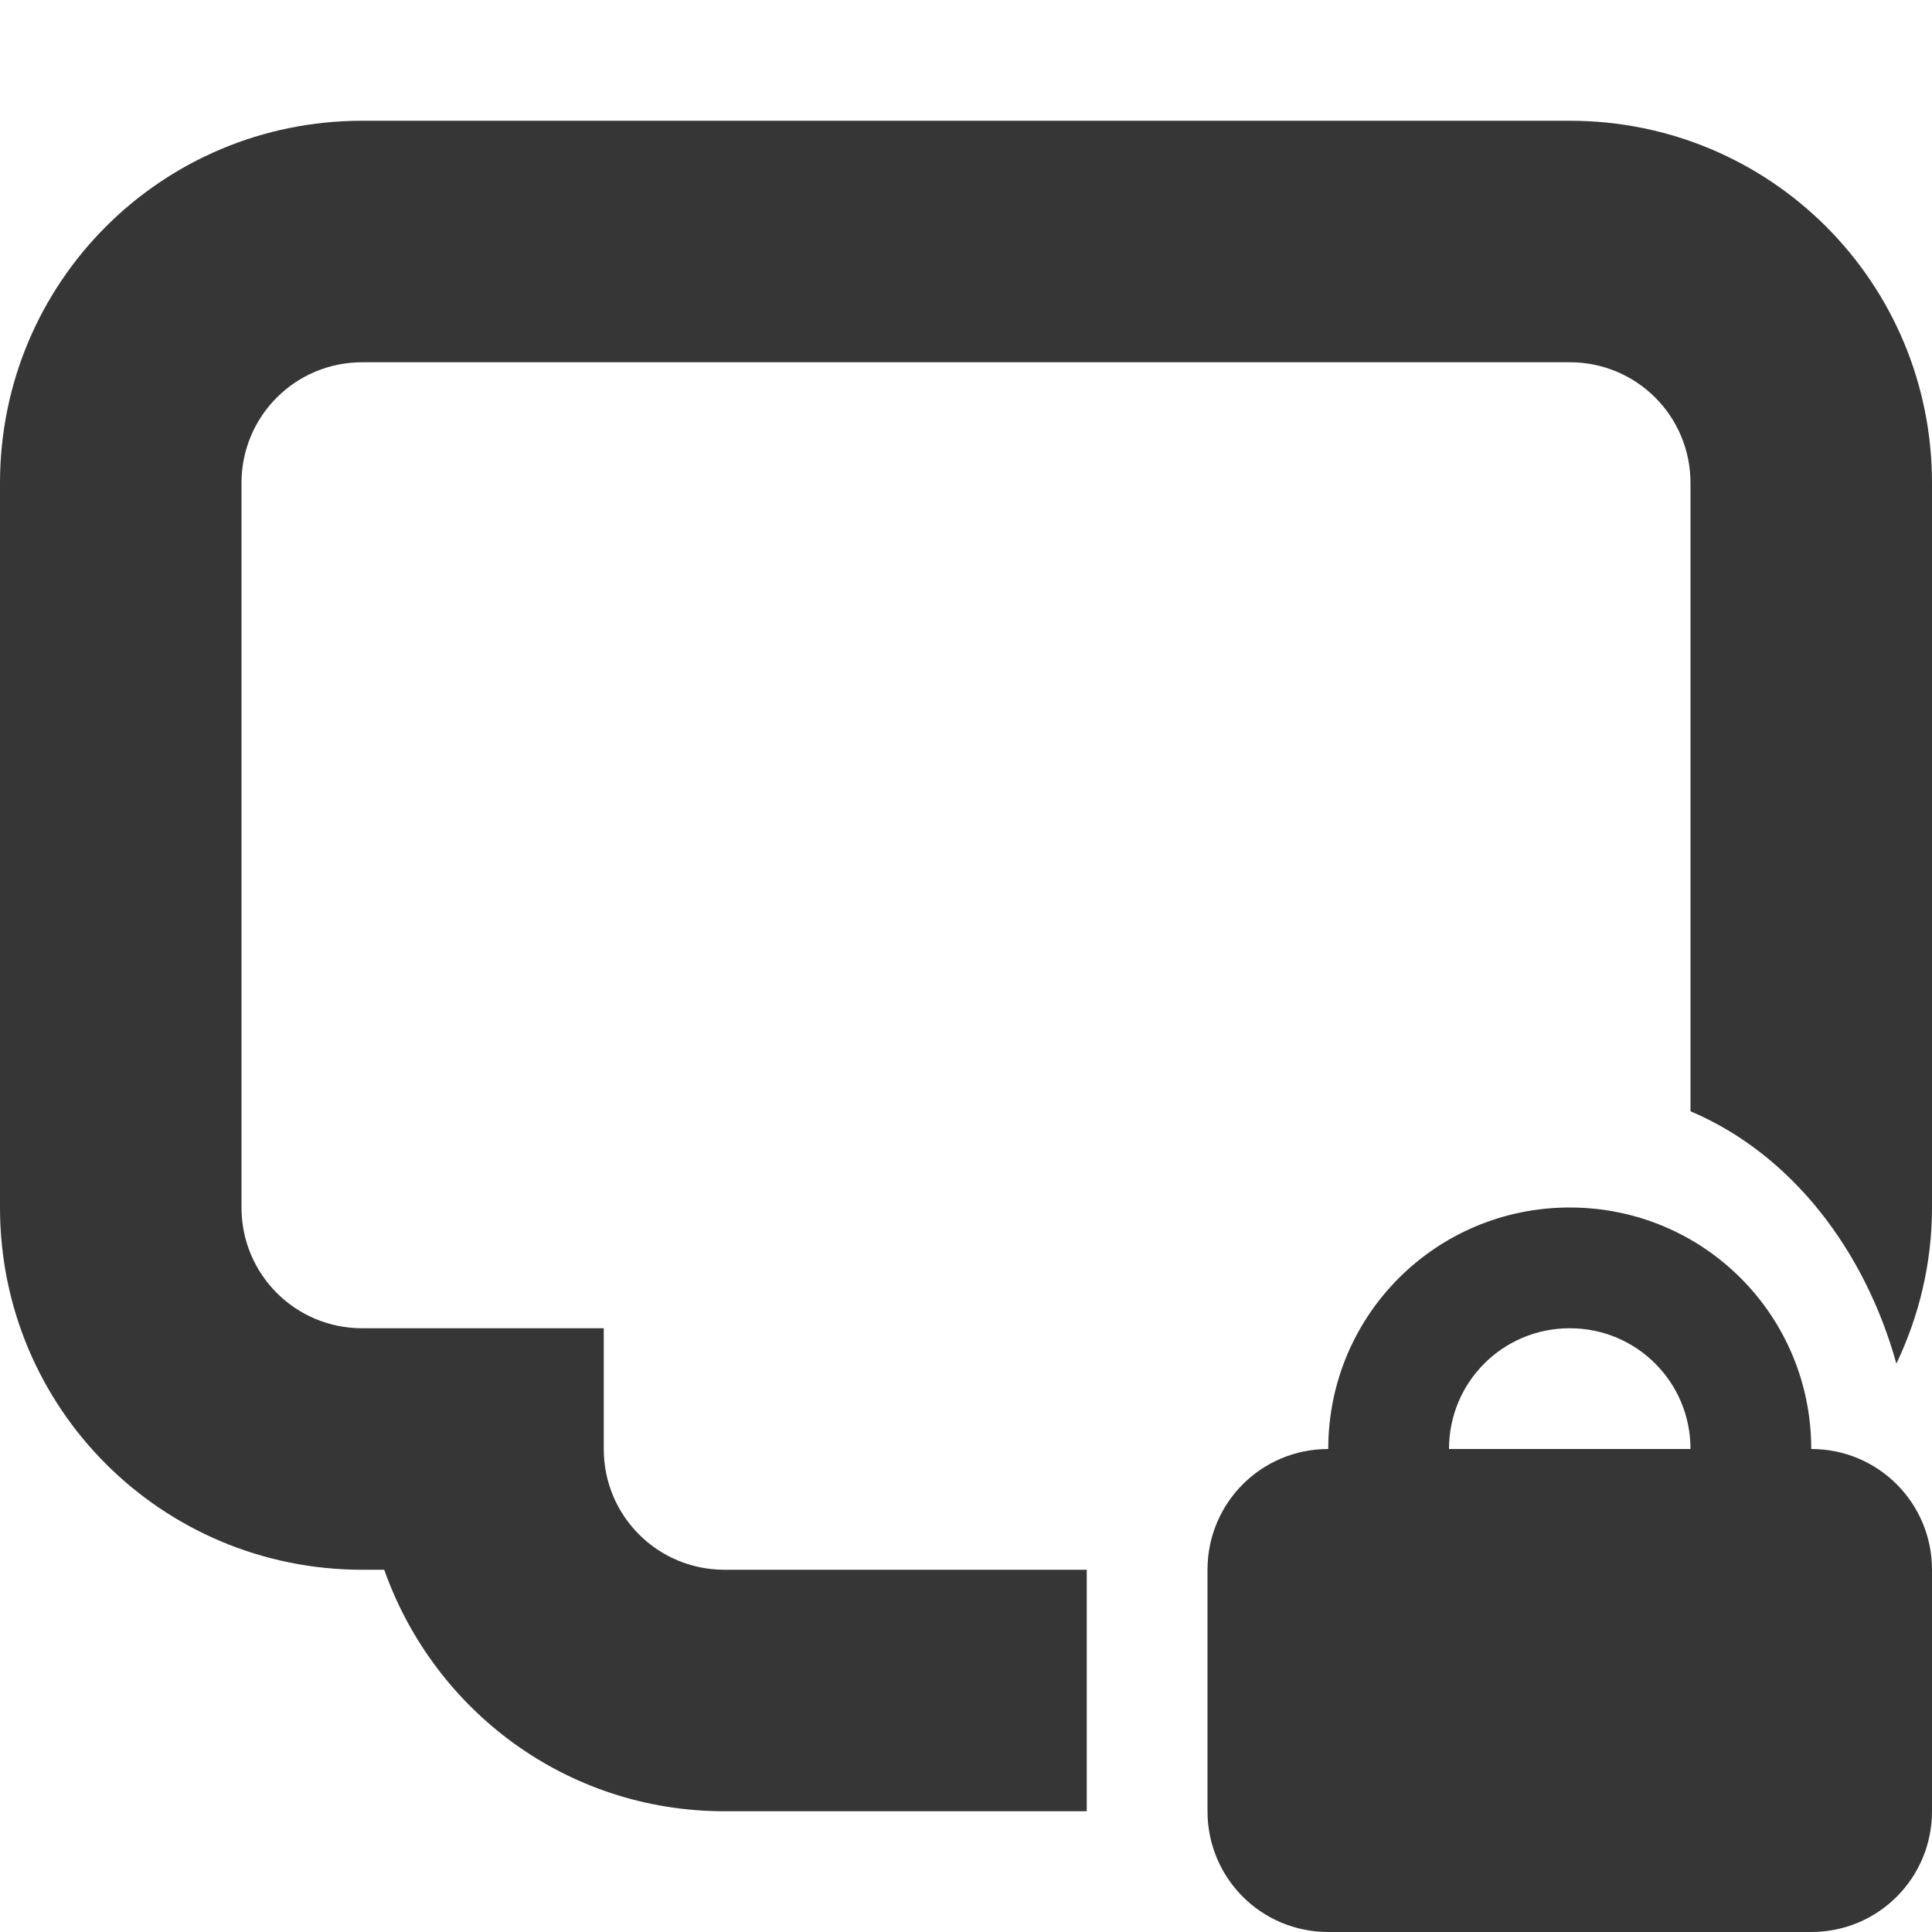
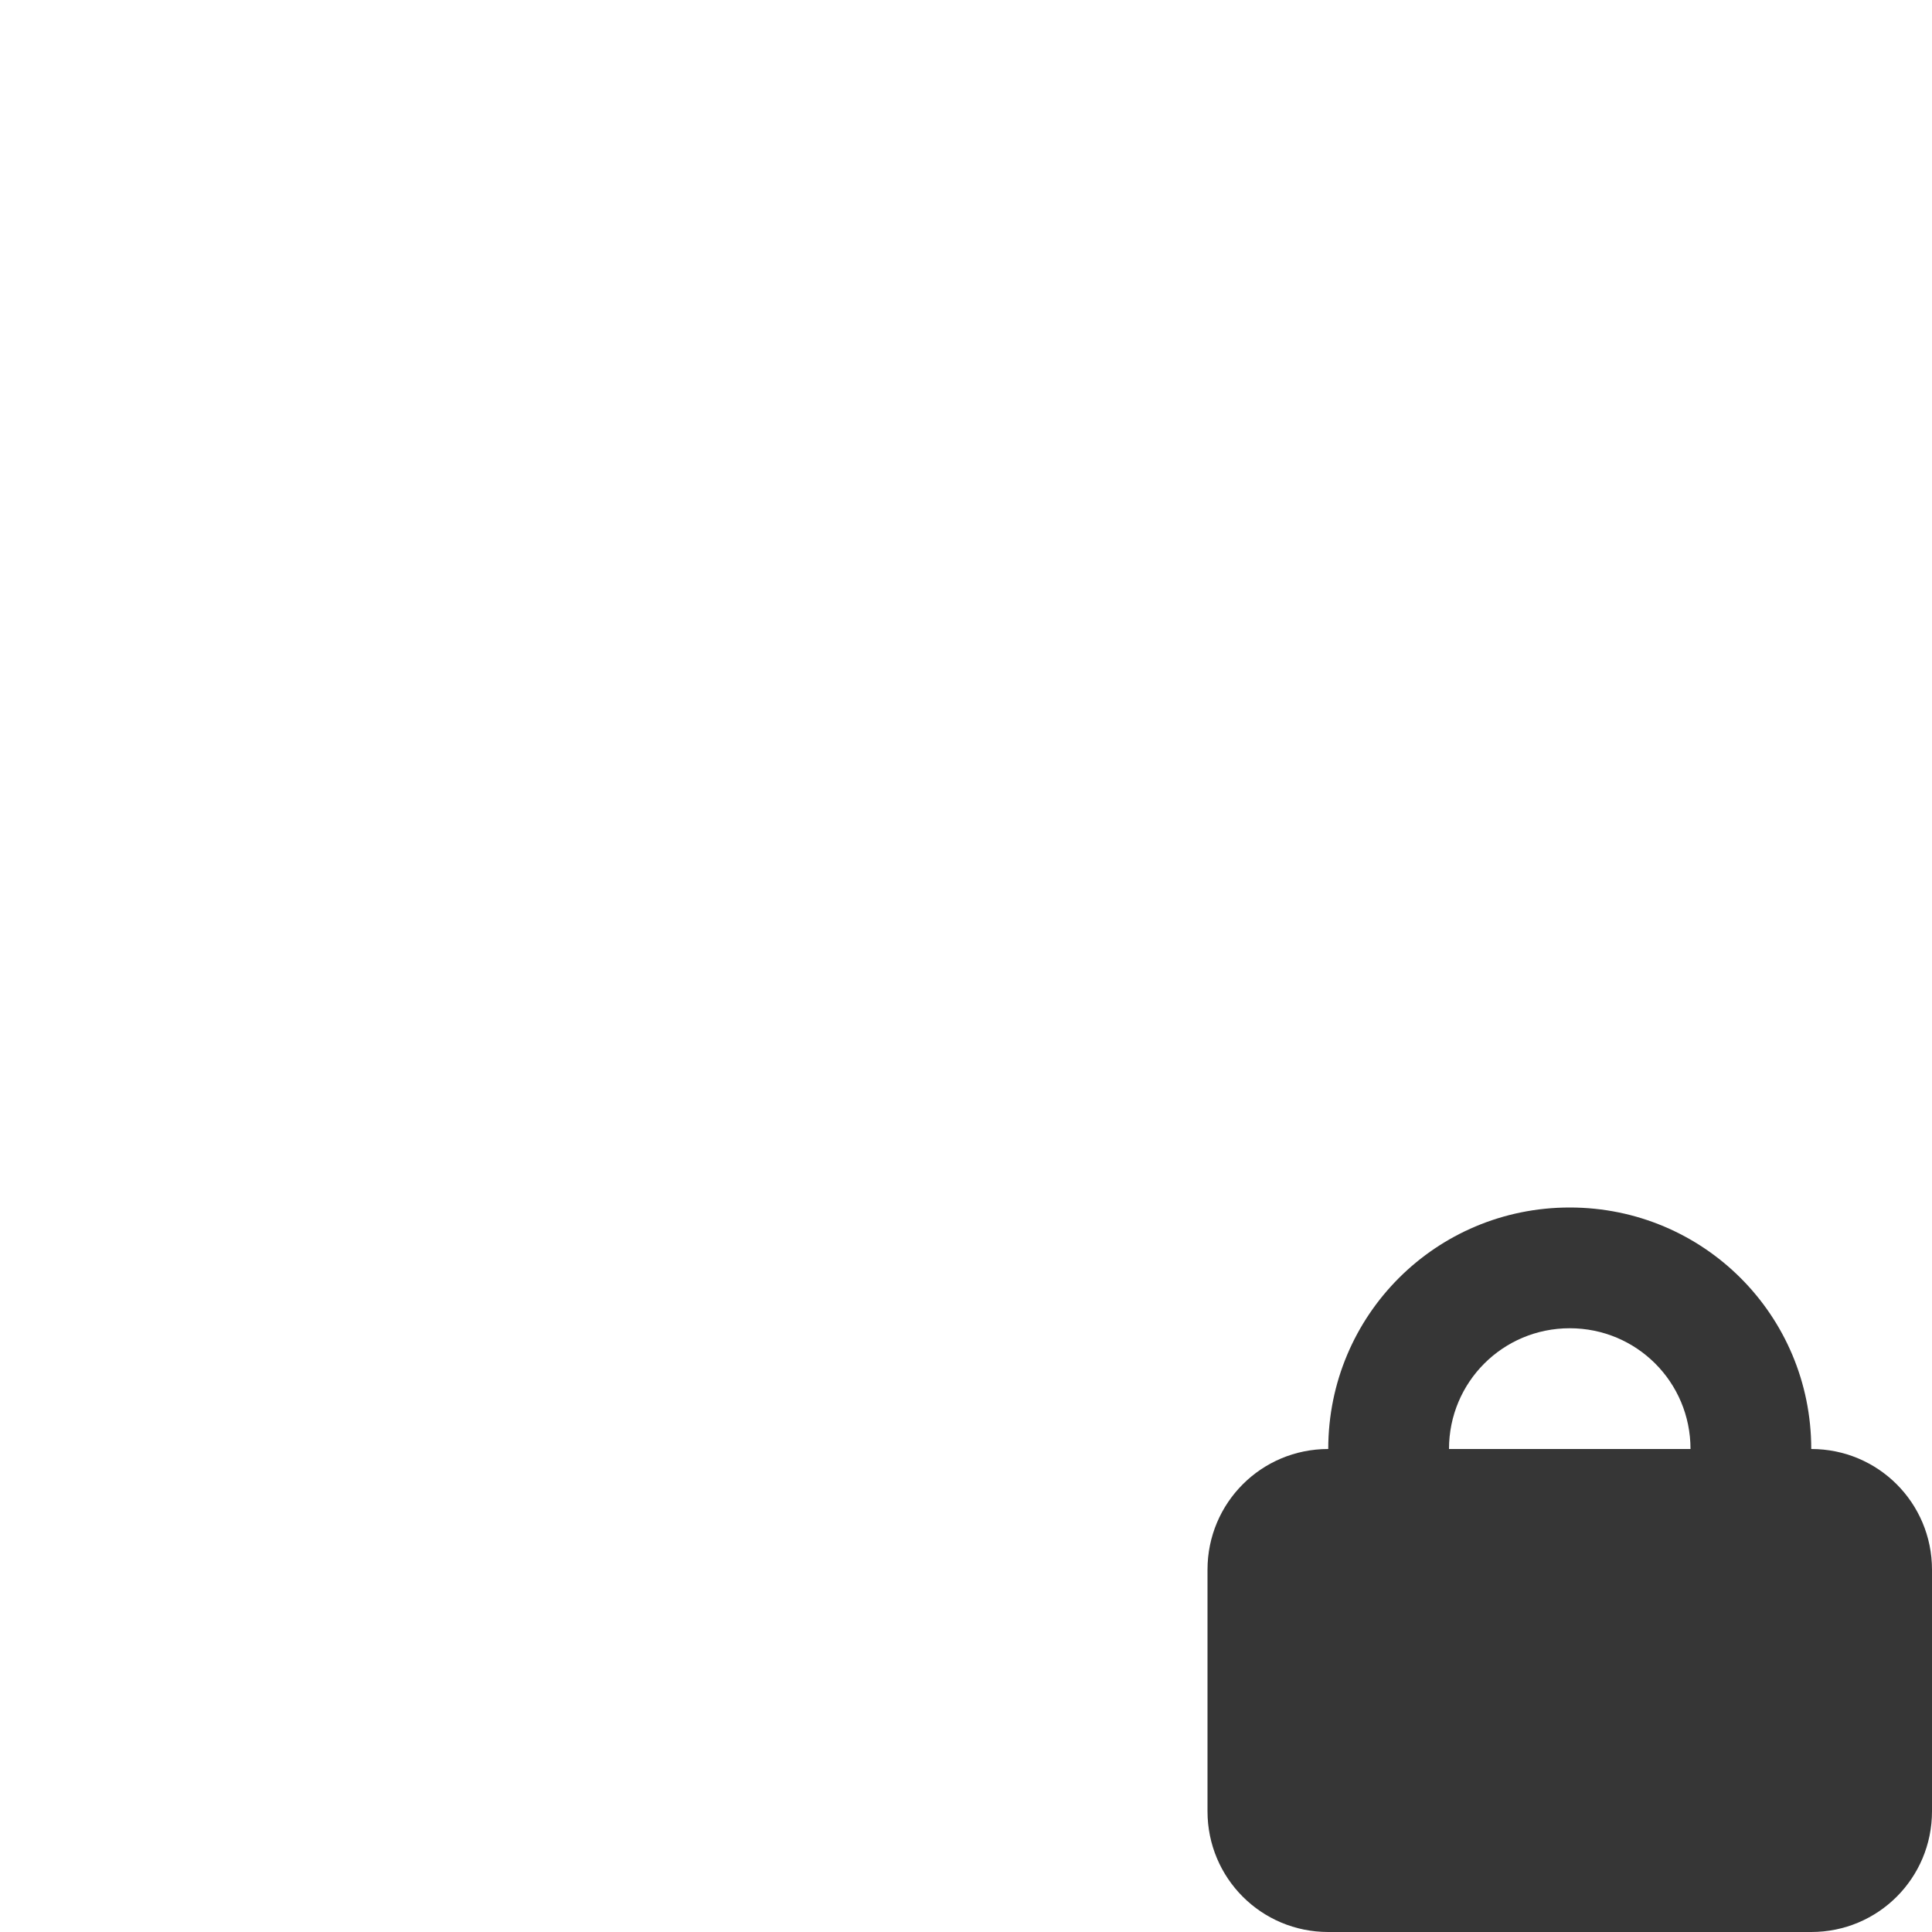
<svg xmlns="http://www.w3.org/2000/svg" width="16" height="16" version="1.1">
  <defs>
    <style id="current-color-scheme" type="text/css">.ColorScheme-Text{color:#363636}</style>
  </defs>
-   <path class="ColorScheme-Text" d="m3 1c-1.662 0-3 1.338-3 3v6c0 1.662 1.338 3 3 3h0.182c0.412 1.165 1.509 2 2.818 2h3v-2h-3c-0.554 0-1-0.446-1-1v-1h-2c-0.554 0-1-0.446-1-1v-6c0-0.554 0.446-1 1-1h10c0.554 0 1 0.446 1 1v5.203c0.845 0.359 1.446 1.159 1.705 2.09 0.187-0.392 0.295-0.829 0.295-1.293v-6c0-1.662-1.338-3-3-3h-10zm8 12v1.828c0.849-0.302 1.517-0.976 1.818-1.828h-0.818-1z" fill="#363636" />
  <path d="m13 10c-1.108 0-2 0.892-2 2-0.554 0-1 0.446-1 1v2c0 0.554 0.446 1 1 1h4c0.554 0 1-0.446 1-1v-2c0-0.554-0.446-1-1-1 0-1.108-0.892-2-2-2zm0 1c0.554 0 1 0.446 1 1h-2c0-0.554 0.446-1 1-1z" color="#000000" fill="#363636" fill-rule="evenodd" stroke-linecap="round" stroke-width="2" style="-inkscape-stroke:none;paint-order:stroke fill markers" />
</svg>